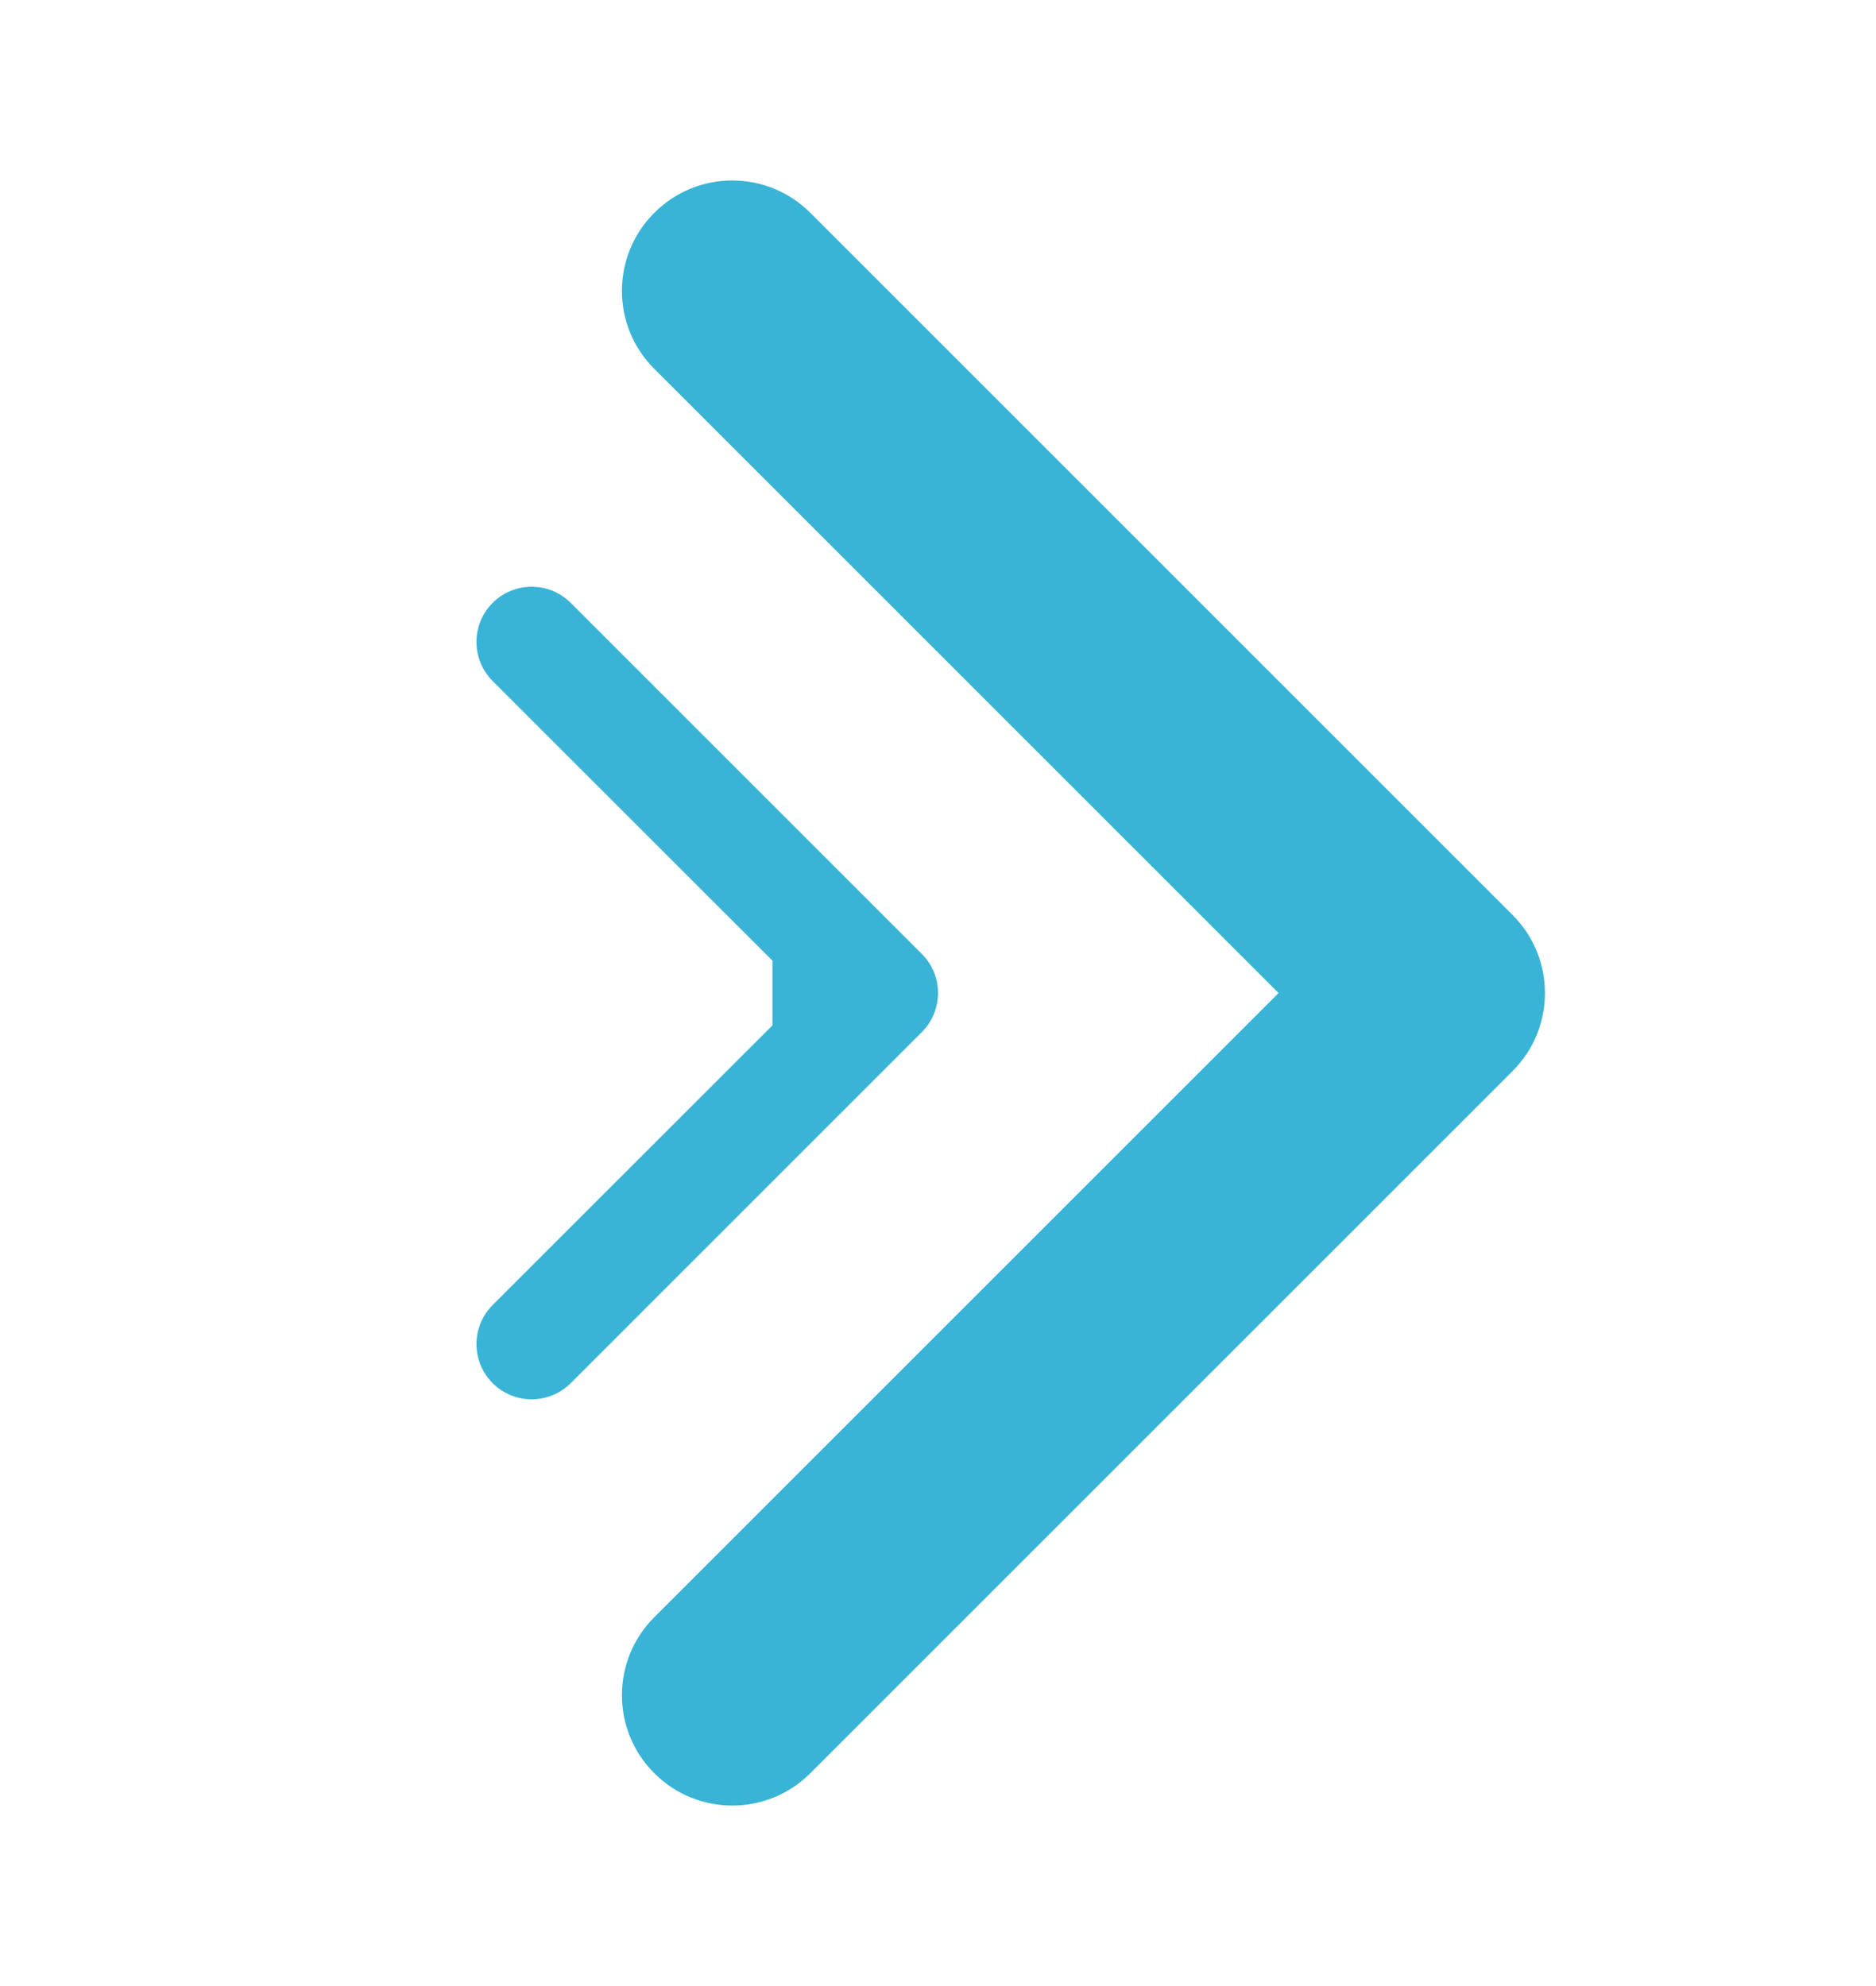
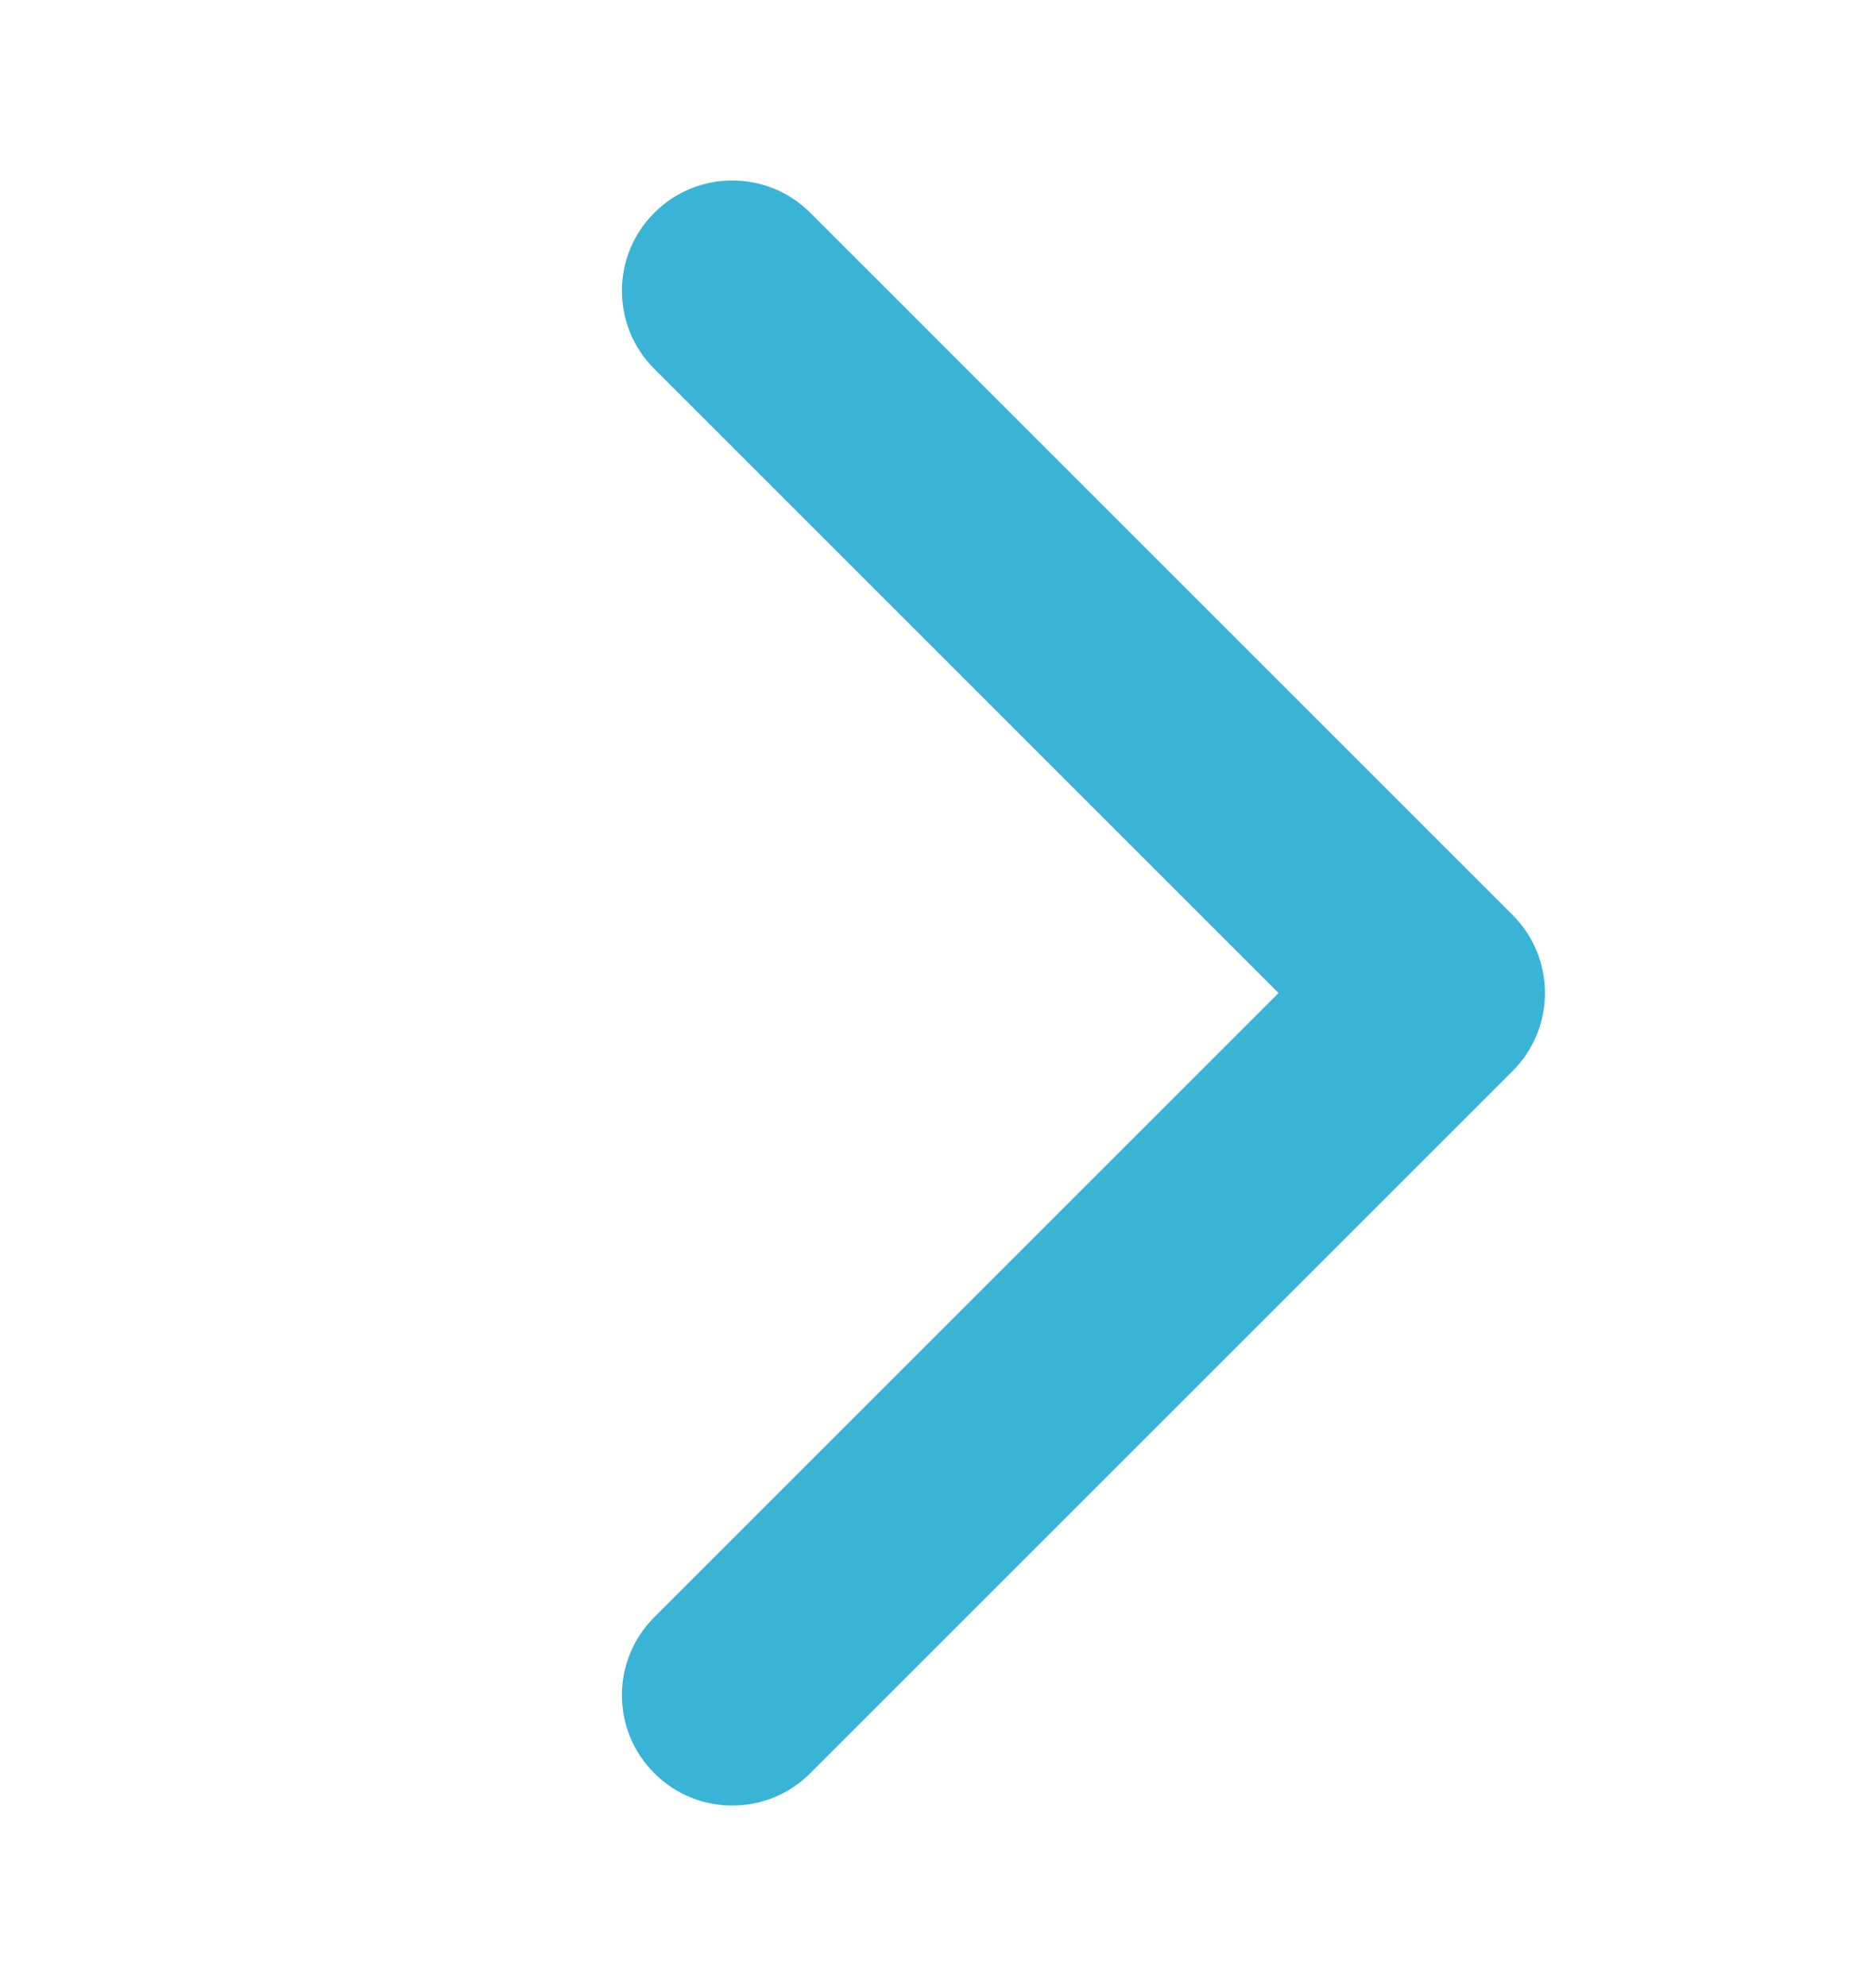
<svg xmlns="http://www.w3.org/2000/svg" width="17" height="18" viewBox="0 0 17 18" fill="none">
-   <path d="M8.354 9.354C8.549 9.158 8.549 8.842 8.354 8.646L5.172 5.464C4.976 5.269 4.66 5.269 4.464 5.464C4.269 5.66 4.269 5.976 4.464 6.172L7.293 9L4.464 11.828C4.269 12.024 4.269 12.34 4.464 12.536C4.66 12.731 4.976 12.731 5.172 12.536L8.354 9.354ZM7 9.5L8 9.5L8 8.5L7 8.5L7 9.5Z" fill="#3AB4D6" />
  <path d="M13.707 9.707C14.098 9.317 14.098 8.683 13.707 8.293L7.343 1.929C6.953 1.538 6.319 1.538 5.929 1.929C5.538 2.319 5.538 2.953 5.929 3.343L11.586 9L5.929 14.657C5.538 15.047 5.538 15.681 5.929 16.071C6.319 16.462 6.953 16.462 7.343 16.071L13.707 9.707ZM12 10L13 10L13 8L12 8L12 10Z" fill="#3AB4D6" />
</svg>